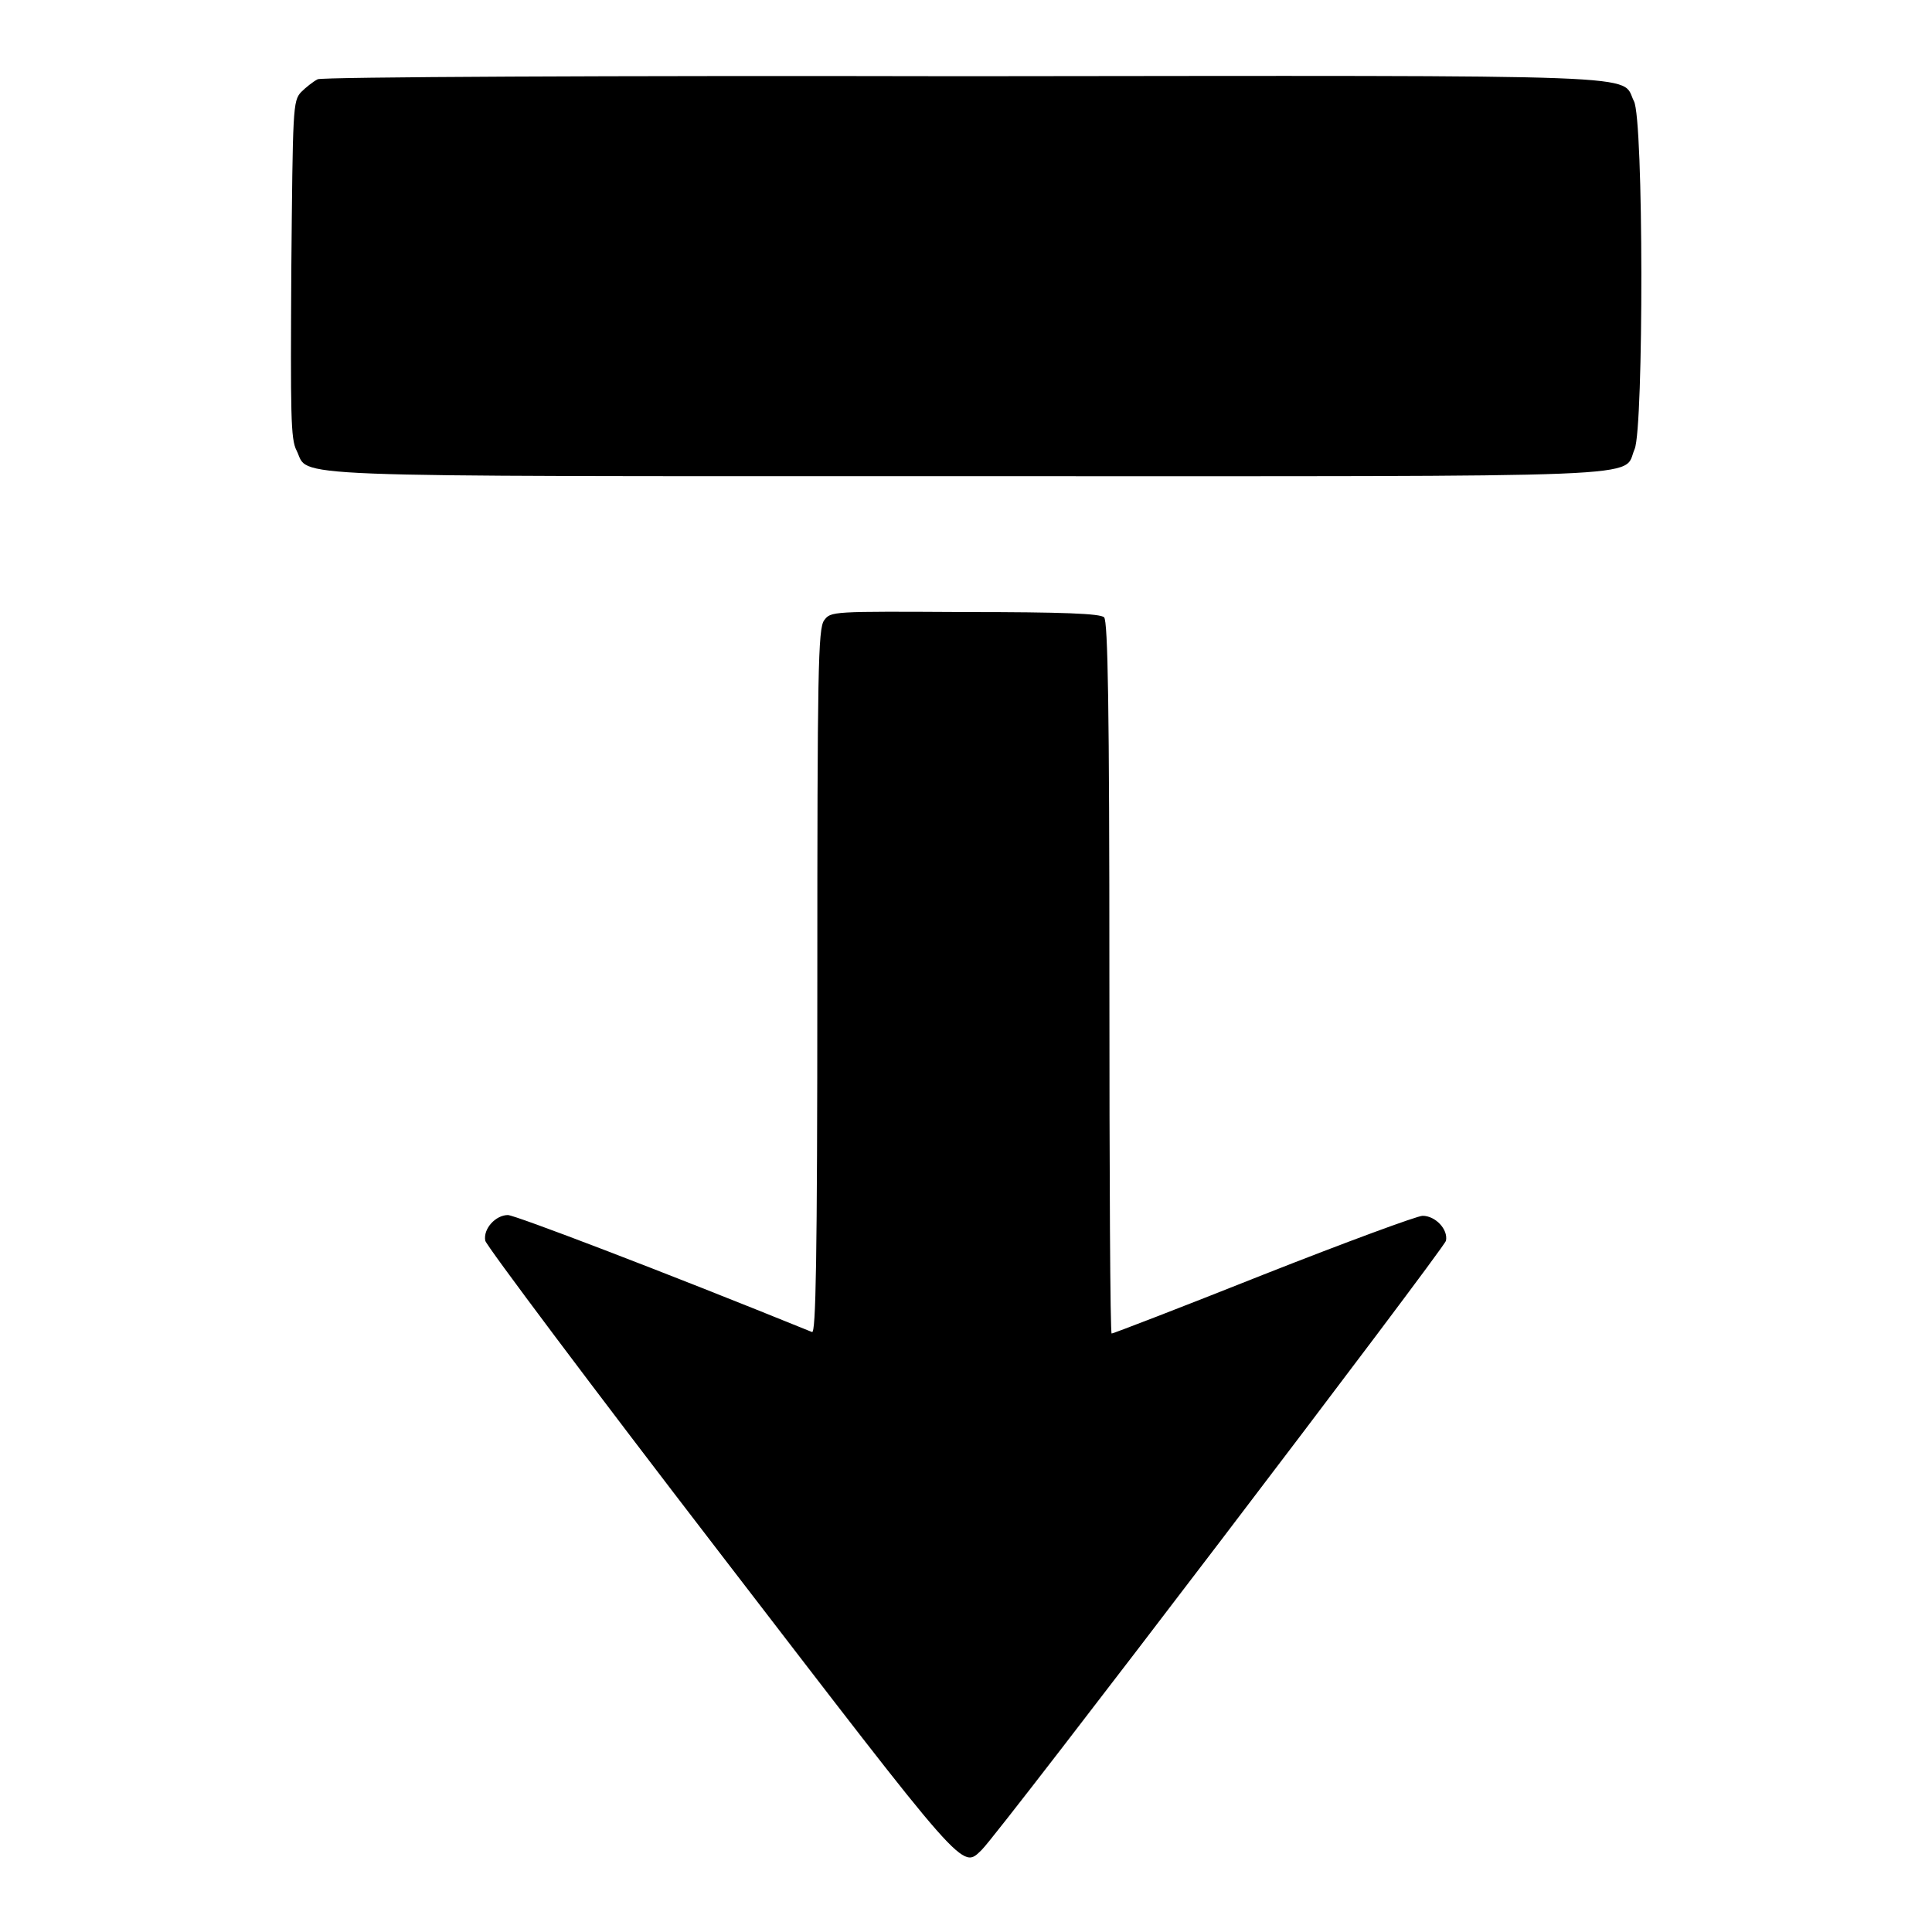
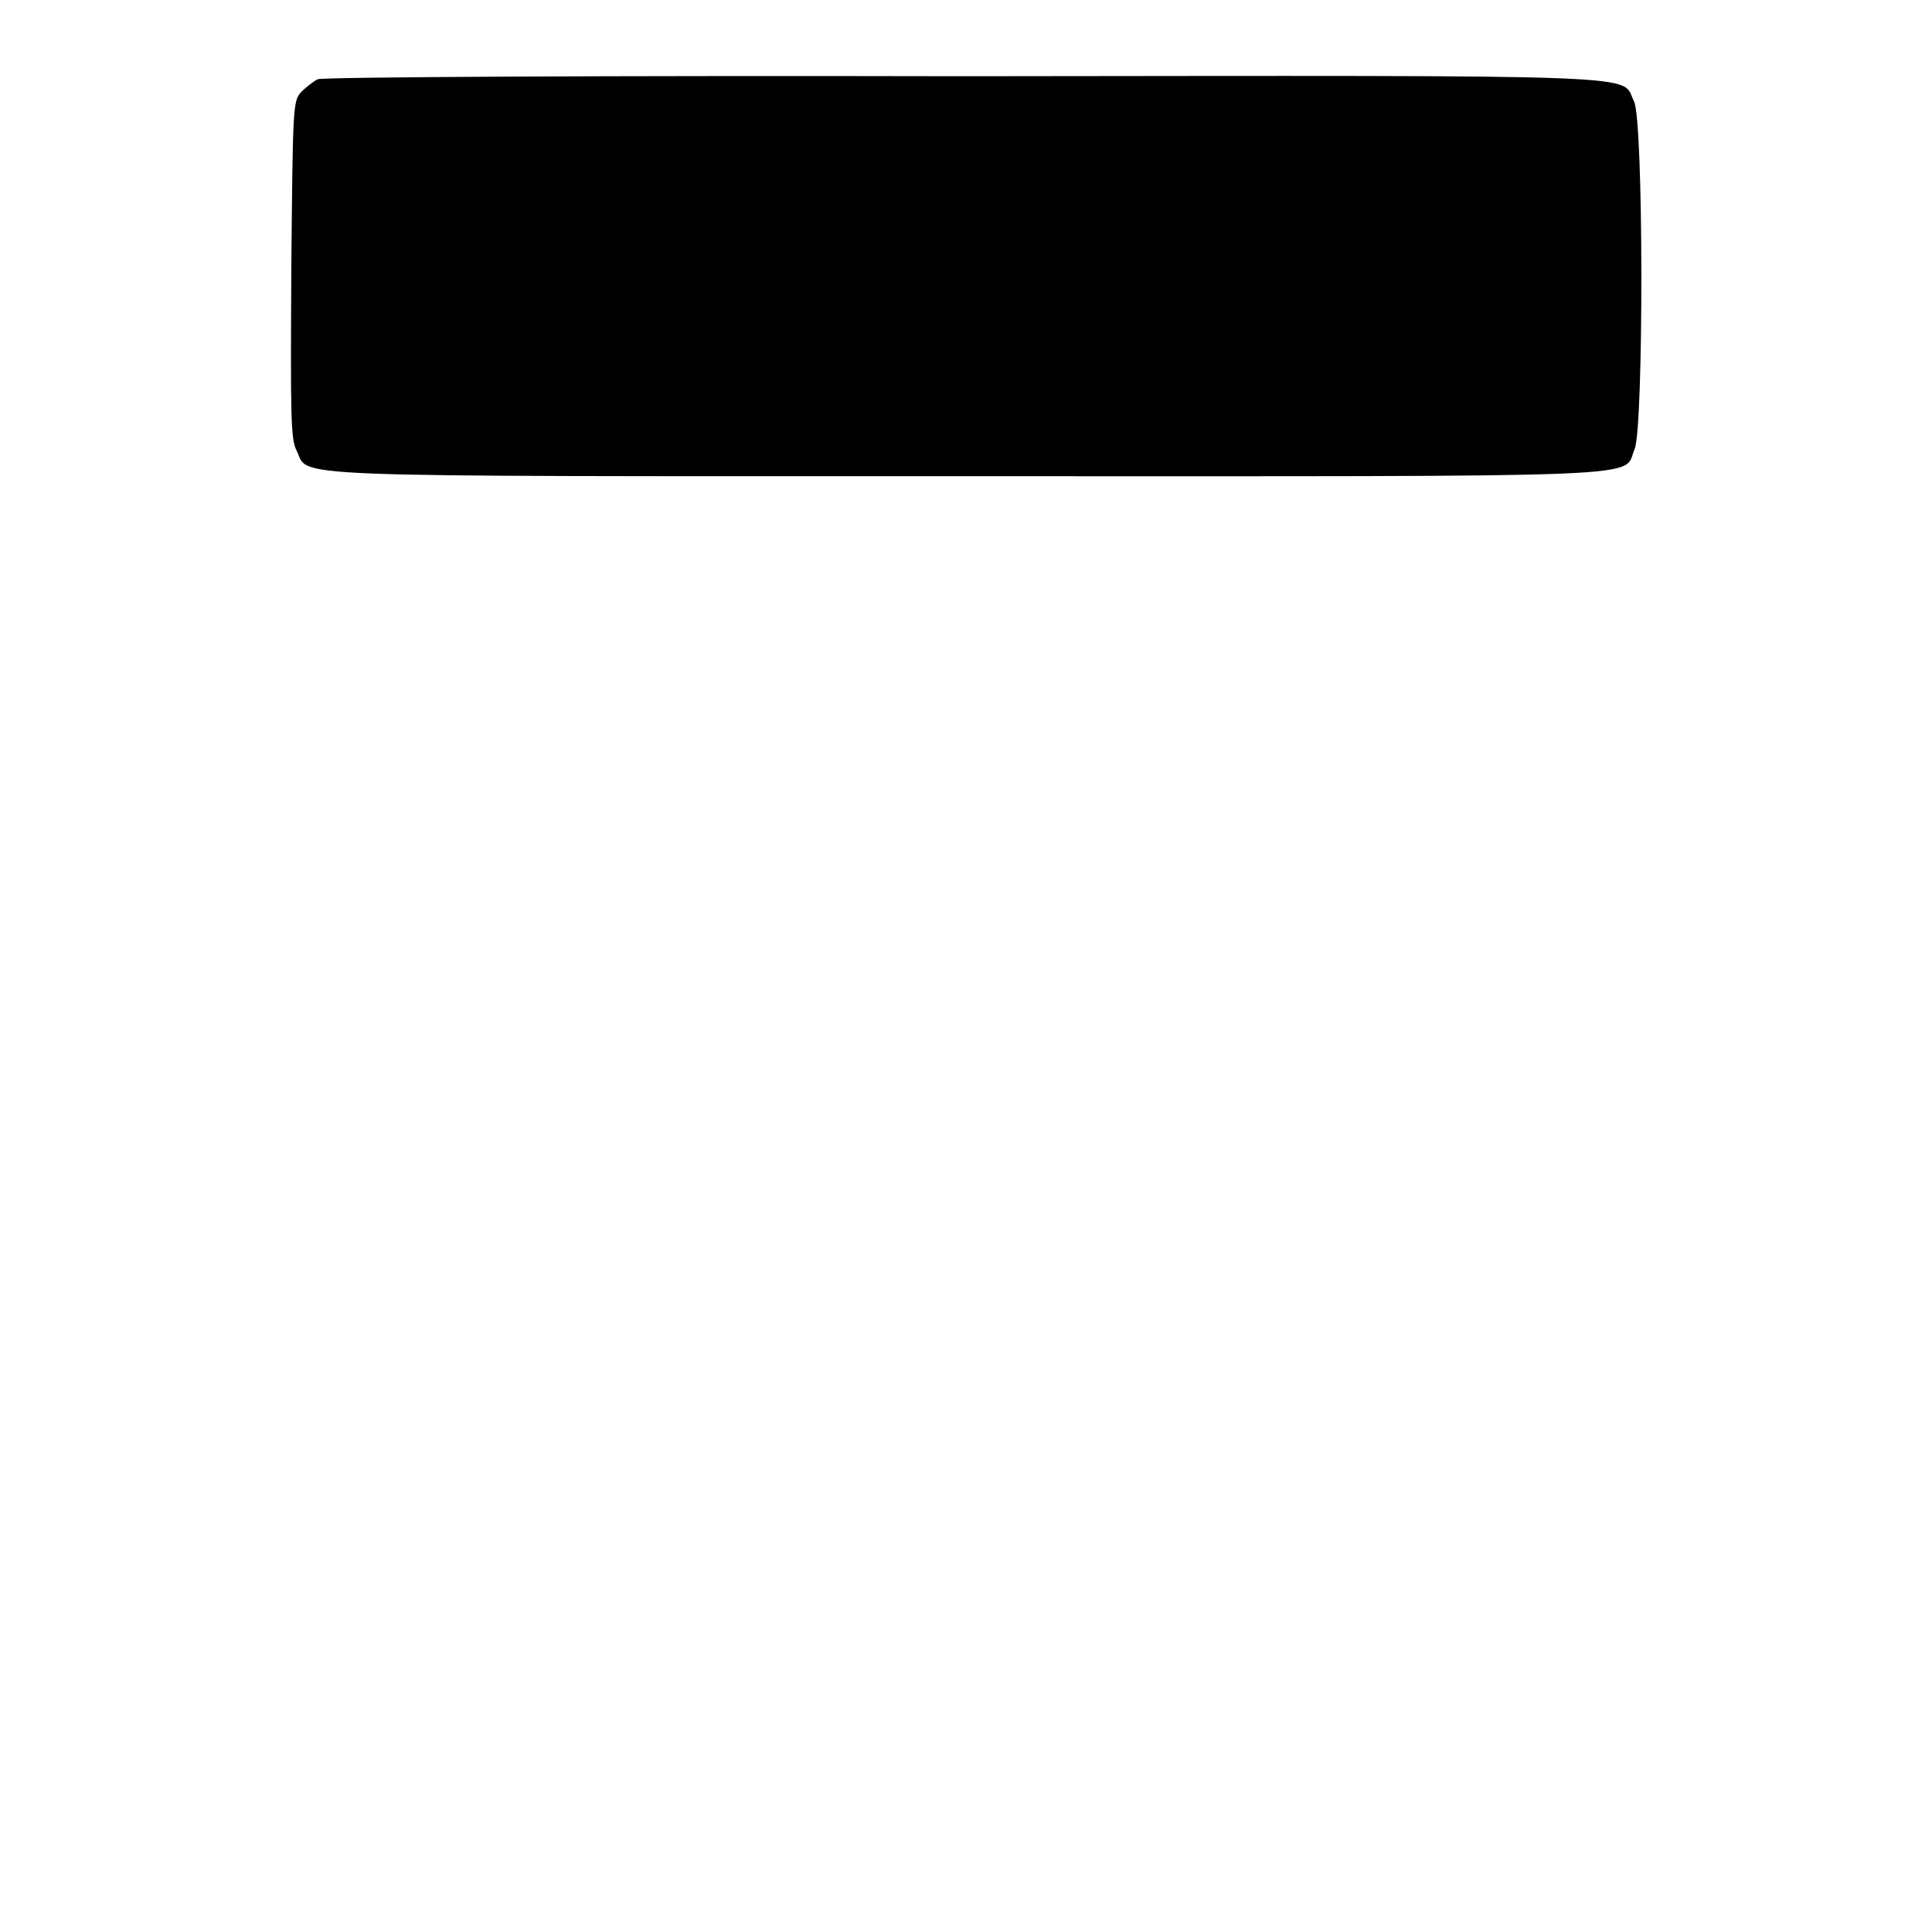
<svg xmlns="http://www.w3.org/2000/svg" version="1.1" x="0px" y="0px" viewBox="0 0 256 256" enable-background="new 0 0 256 256" xml:space="preserve">
  <g>
    <g>
      <g>
        <path fill="#000000" d="M42.1,10.5c-0.6,0.3-1.6,1.1-2.2,1.7c-1.1,1.2-1.1,2.1-1.3,23.5c-0.1,19.2-0.1,22.5,0.7,24c1.8,3.6-4.3,3.4,88.6,3.4c93.7,0,87,0.3,88.7-3.6c1.2-2.9,1.2-43.8-0.1-46.1c-1.8-3.6,4.3-3.4-88.8-3.3C81.3,10,42.7,10.2,42.1,10.5z" />
-         <path fill="#000000" d="M109.2,82.2c-0.8,1.1-0.9,6.6-0.9,47.9c0,37.1-0.2,46.6-0.7,46.4C87.4,168.3,68.2,161,67.3,161c-1.6,0-3.3,1.8-3,3.4c0.1,0.6,14.1,19.3,31.1,41.4c32.9,42.8,32,41.9,34.7,39.3c2.6-2.6,61.3-79.7,61.5-80.7c0.3-1.5-1.4-3.3-3.1-3.3c-0.7,0-10.2,3.5-21.1,7.8c-10.8,4.3-19.9,7.8-20.1,7.8s-0.3-21.2-0.3-47.1c0-35.9-0.2-47.3-0.7-47.8c-0.5-0.5-5.4-0.7-18.4-0.7C110.1,81,110.1,81,109.2,82.2z" />
      </g>
    </g>
  </g>
</svg>